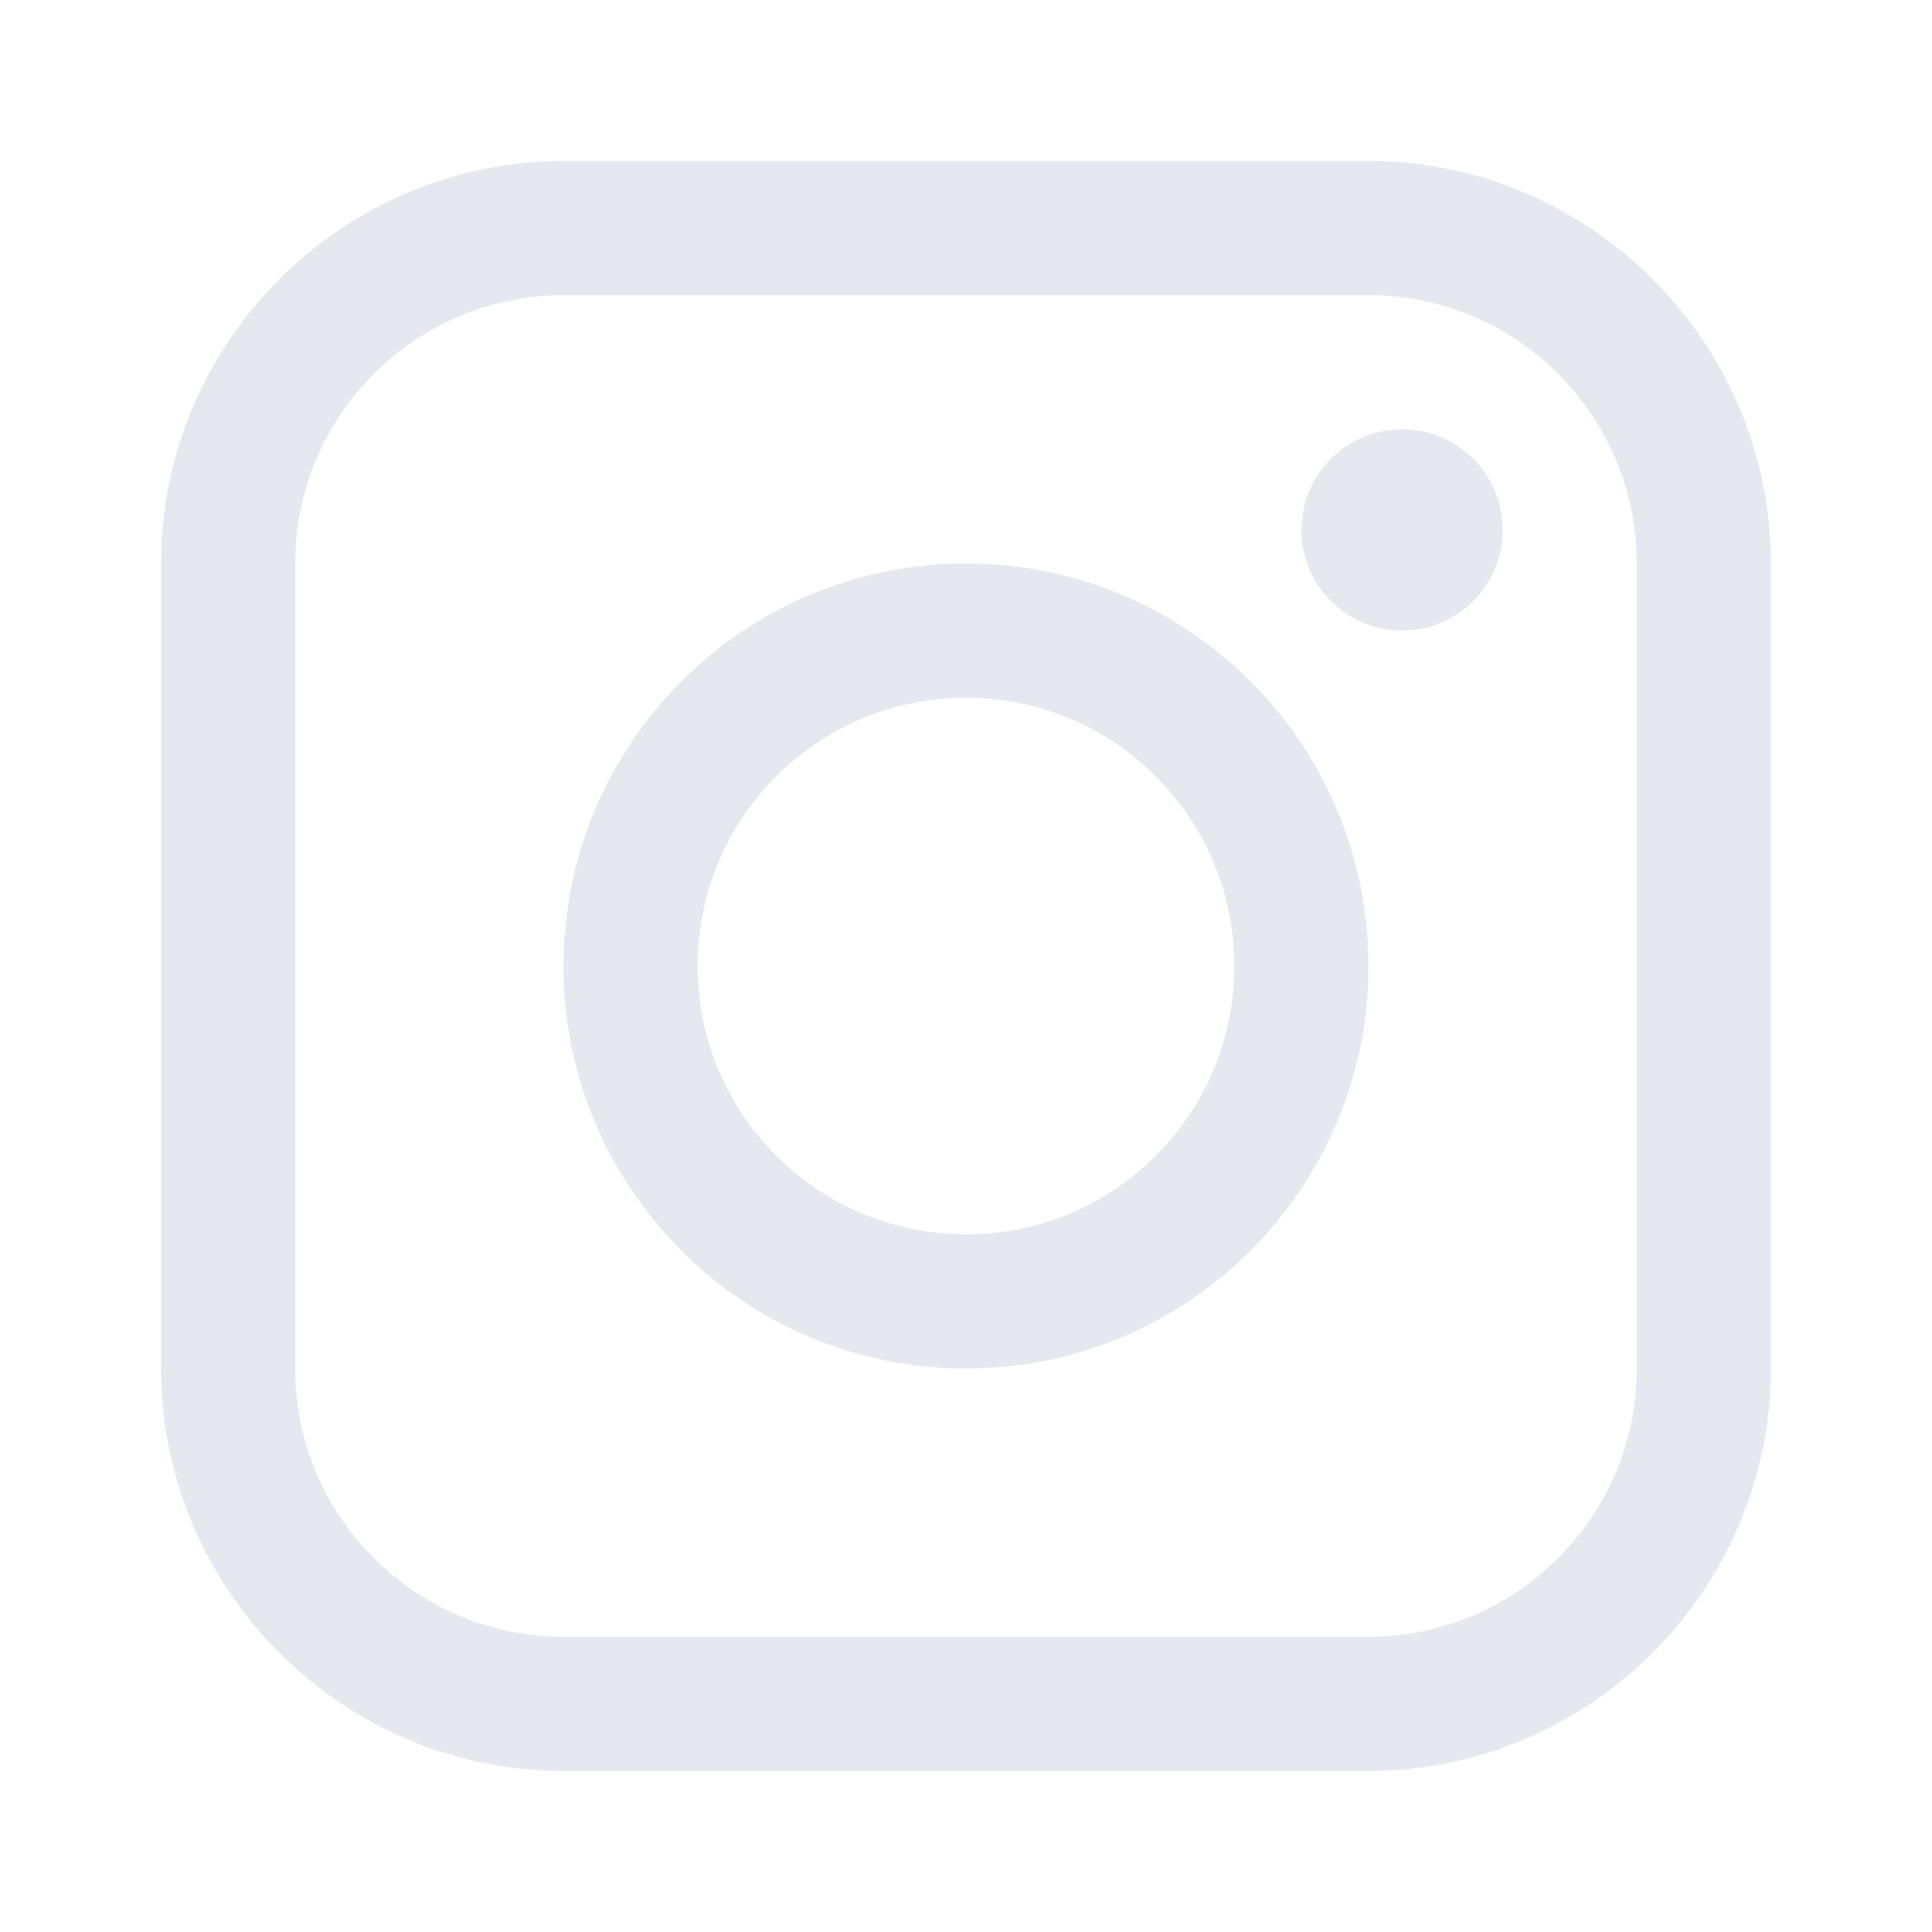
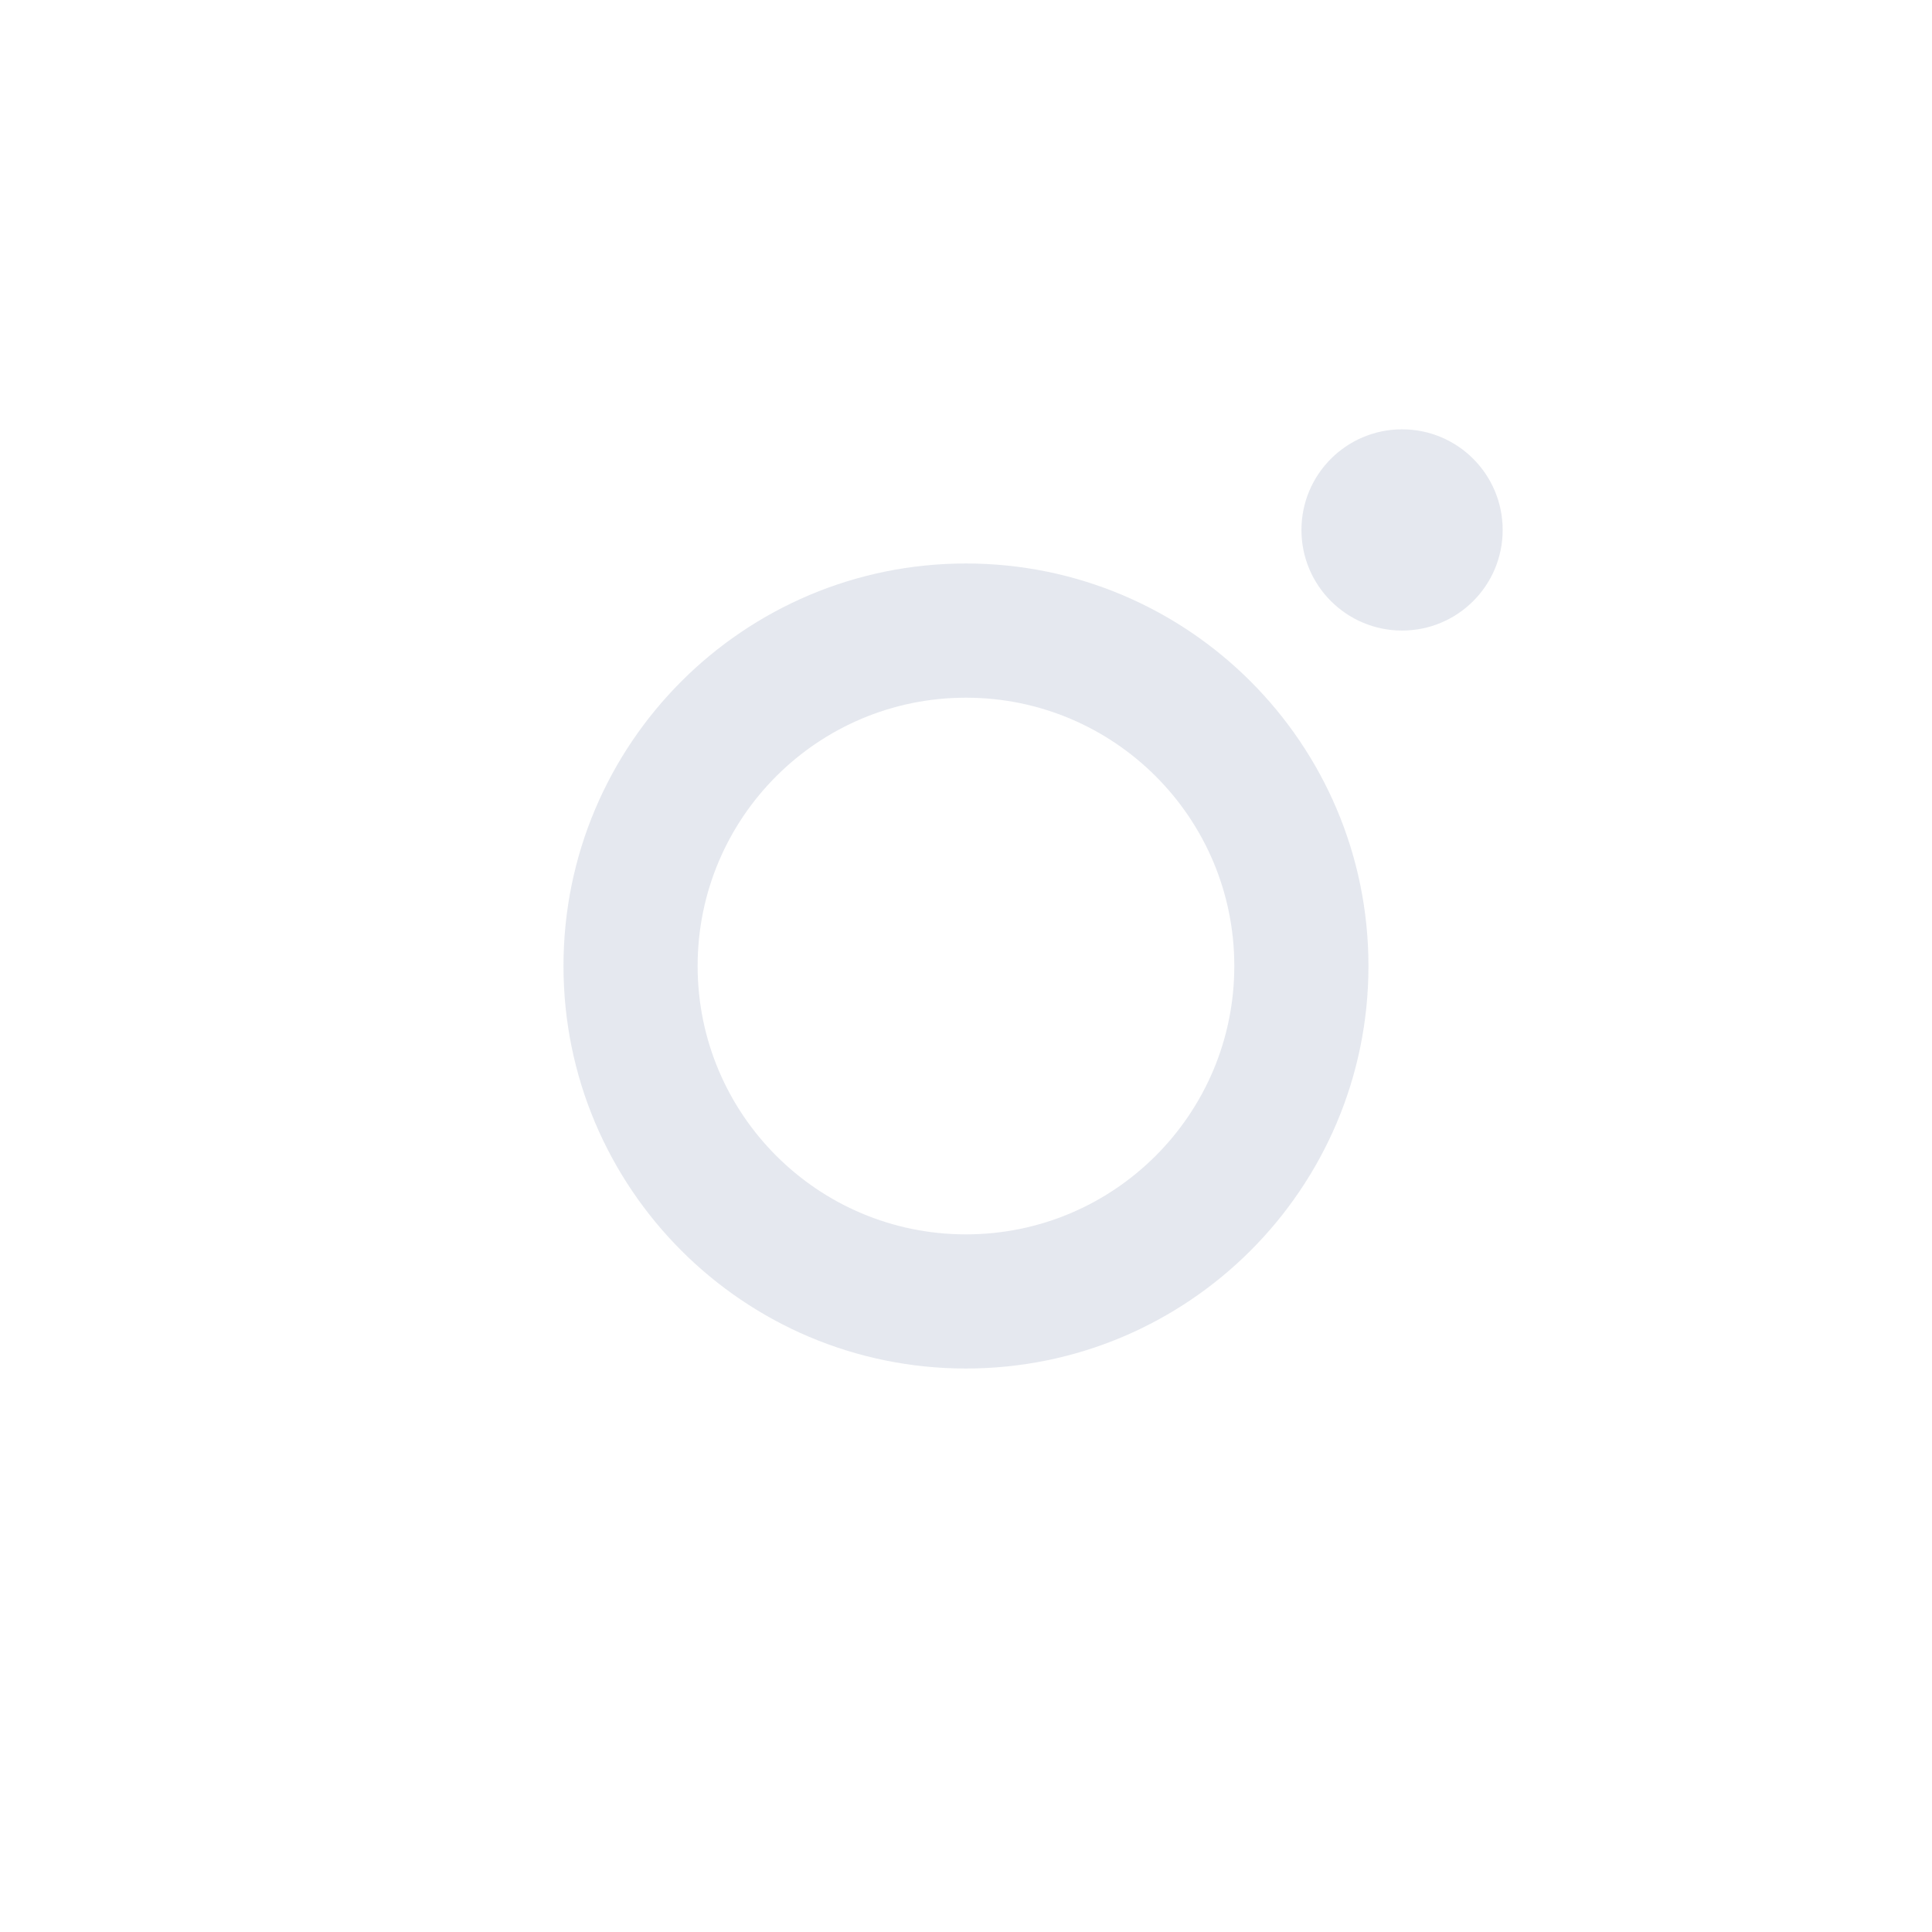
<svg xmlns="http://www.w3.org/2000/svg" width="32" height="32" viewBox="0 0 32 32" fill="none">
  <g opacity="0.6">
-     <path d="M22.666 2.667H9.333C5.667 2.667 2.667 5.667 2.667 9.333V22.667C2.667 26.332 5.667 29.333 9.333 29.333H22.666C26.332 29.333 29.332 26.332 29.332 22.667V9.333C29.332 5.667 26.332 2.667 22.666 2.667ZM27.11 22.667C27.11 25.117 25.117 27.111 22.666 27.111H9.333C6.883 27.111 4.889 25.117 4.889 22.667V9.333C4.889 6.883 6.883 4.889 9.333 4.889H22.666C25.117 4.889 27.11 6.883 27.11 9.333V22.667Z" fill="#D4D9E4" />
    <path d="M23.223 10.444C24.143 10.444 24.889 9.698 24.889 8.778C24.889 7.857 24.143 7.111 23.223 7.111C22.302 7.111 21.556 7.857 21.556 8.778C21.556 9.698 22.302 10.444 23.223 10.444Z" fill="#D4D9E4" />
    <path d="M15.999 9.333C12.317 9.333 9.333 12.318 9.333 16C9.333 19.681 12.317 22.667 15.999 22.667C19.681 22.667 22.666 19.681 22.666 16C22.666 12.318 19.681 9.333 15.999 9.333ZM15.999 20.445C13.545 20.445 11.555 18.455 11.555 16C11.555 13.545 13.545 11.556 15.999 11.556C18.454 11.556 20.444 13.545 20.444 16C20.444 18.455 18.454 20.445 15.999 20.445Z" fill="#D4D9E4" />
  </g>
</svg>